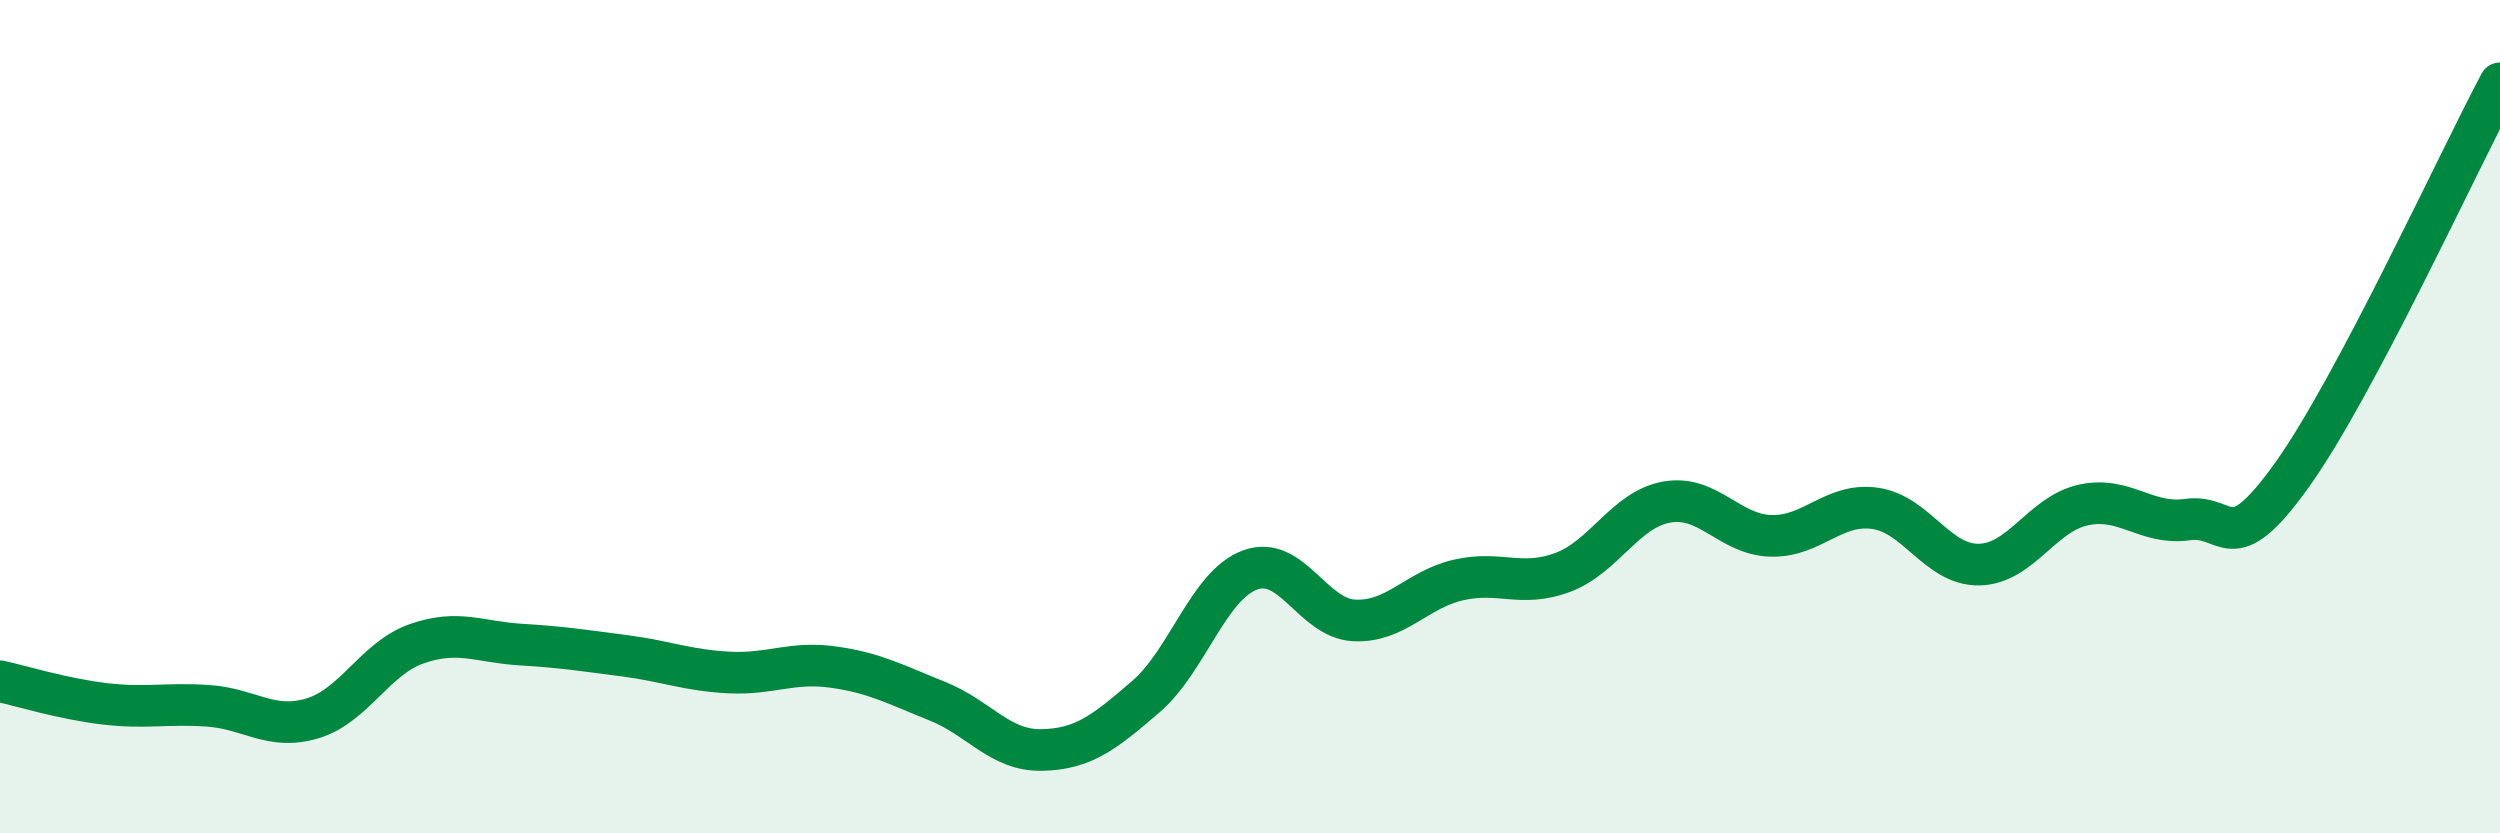
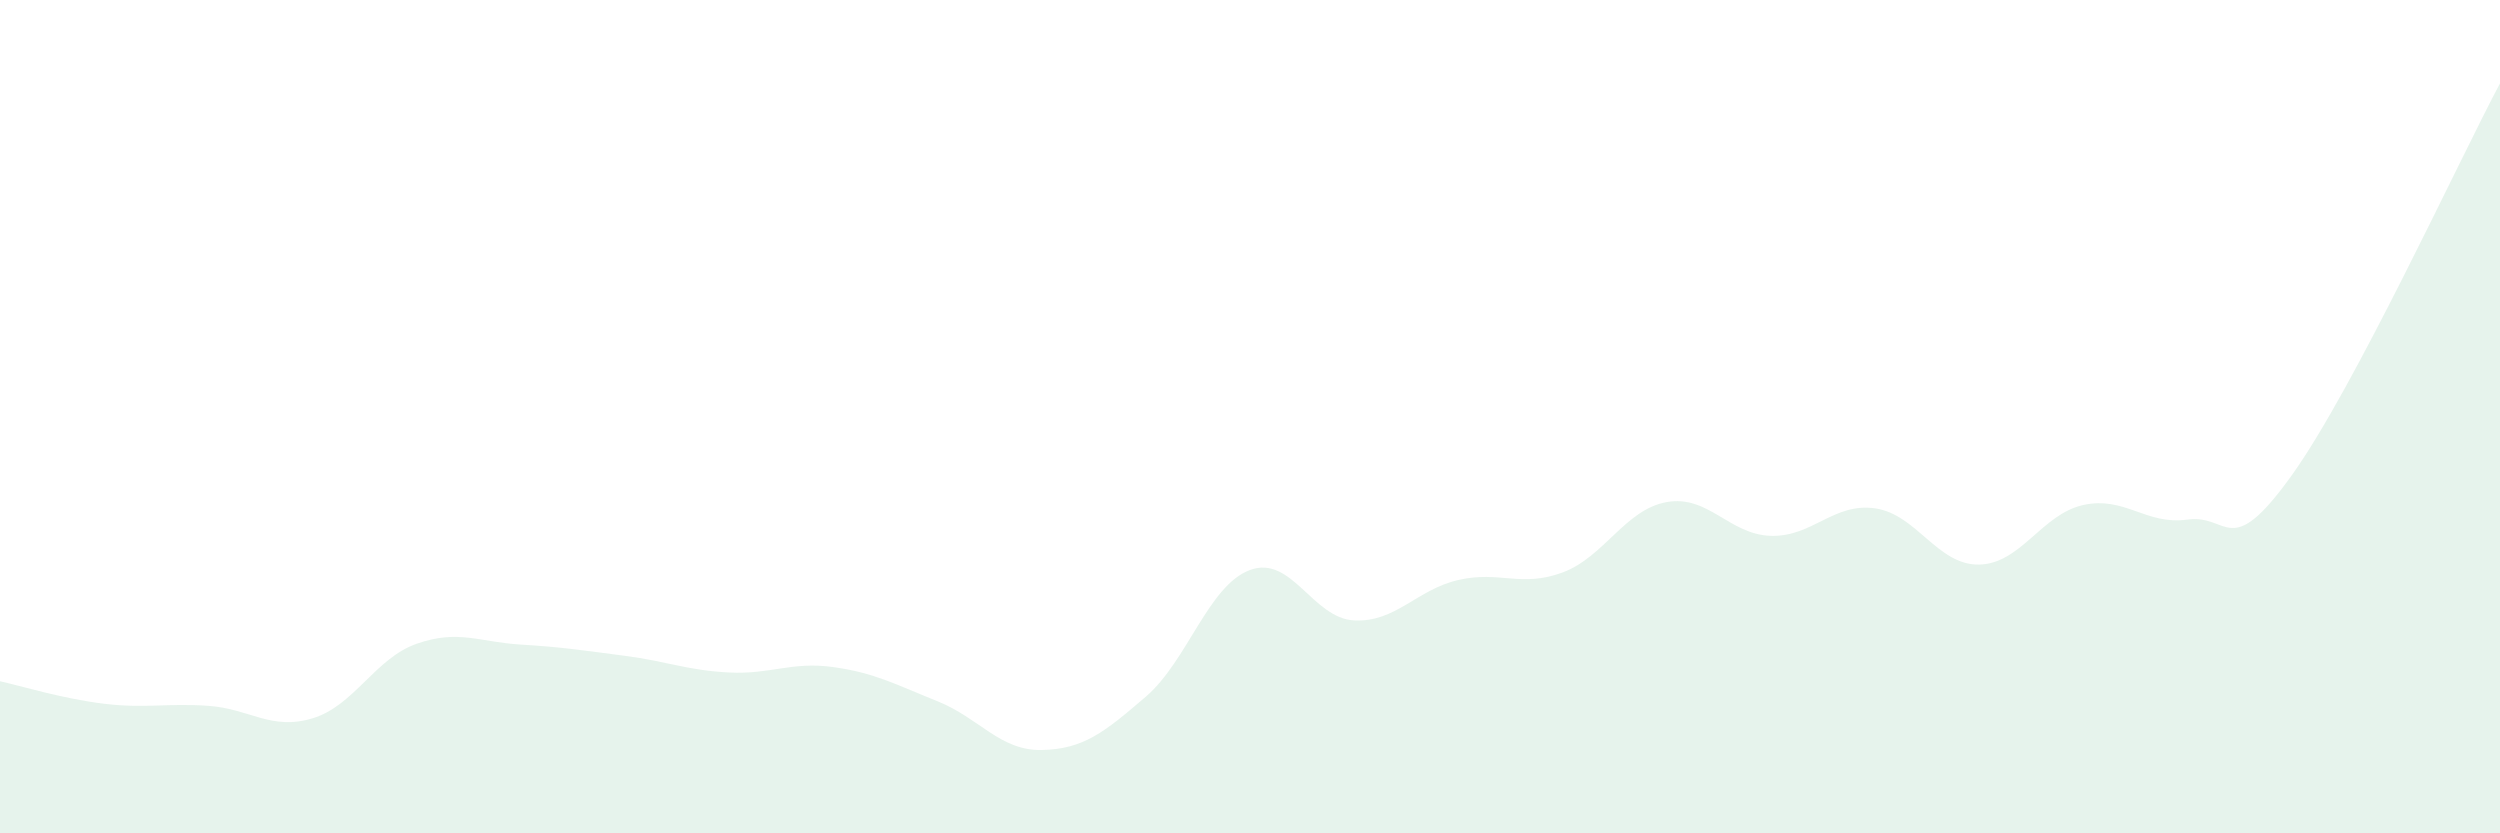
<svg xmlns="http://www.w3.org/2000/svg" width="60" height="20" viewBox="0 0 60 20">
  <path d="M 0,16.35 C 0.5,16.46 1.5,16.77 2.5,16.89 C 3.5,17.01 4,16.87 5,16.94 C 6,17.01 6.5,17.54 7.5,17.24 C 8.5,16.94 9,15.8 10,15.45 C 11,15.1 11.5,15.41 12.5,15.47 C 13.5,15.53 14,15.61 15,15.74 C 16,15.87 16.5,16.09 17.5,16.14 C 18.5,16.19 19,15.87 20,16.01 C 21,16.15 21.5,16.43 22.5,16.83 C 23.5,17.23 24,18.02 25,18 C 26,17.98 26.5,17.58 27.5,16.72 C 28.5,15.86 29,14.05 30,13.68 C 31,13.31 31.5,14.84 32.5,14.89 C 33.5,14.94 34,14.15 35,13.92 C 36,13.69 36.5,14.11 37.5,13.74 C 38.5,13.37 39,12.23 40,12.05 C 41,11.87 41.5,12.83 42.5,12.86 C 43.5,12.89 44,12.06 45,12.2 C 46,12.34 46.5,13.57 47.5,13.55 C 48.5,13.53 49,12.34 50,12.12 C 51,11.9 51.5,12.61 52.5,12.47 C 53.5,12.33 53.5,13.5 55,11.41 C 56.5,9.32 59,3.88 60,2L60 20L0 20Z" fill="#008740" opacity="0.1" stroke-linecap="round" stroke-linejoin="round" />
-   <path d="M 0,16.35 C 0.5,16.46 1.5,16.77 2.5,16.89 C 3.5,17.01 4,16.87 5,16.94 C 6,17.01 6.5,17.54 7.5,17.24 C 8.5,16.94 9,15.8 10,15.45 C 11,15.1 11.5,15.41 12.5,15.47 C 13.5,15.53 14,15.61 15,15.74 C 16,15.87 16.5,16.09 17.5,16.14 C 18.5,16.19 19,15.87 20,16.01 C 21,16.15 21.5,16.43 22.5,16.83 C 23.5,17.23 24,18.02 25,18 C 26,17.98 26.5,17.58 27.5,16.72 C 28.5,15.86 29,14.05 30,13.68 C 31,13.31 31.5,14.84 32.5,14.89 C 33.5,14.94 34,14.15 35,13.92 C 36,13.69 36.5,14.11 37.5,13.74 C 38.5,13.37 39,12.23 40,12.05 C 41,11.87 41.5,12.83 42.5,12.86 C 43.5,12.89 44,12.06 45,12.2 C 46,12.34 46.5,13.57 47.5,13.55 C 48.5,13.53 49,12.34 50,12.12 C 51,11.9 51.5,12.61 52.5,12.47 C 53.5,12.33 53.5,13.5 55,11.41 C 56.5,9.32 59,3.88 60,2" stroke="#008740" stroke-width="1" fill="none" stroke-linecap="round" stroke-linejoin="round" />
</svg>